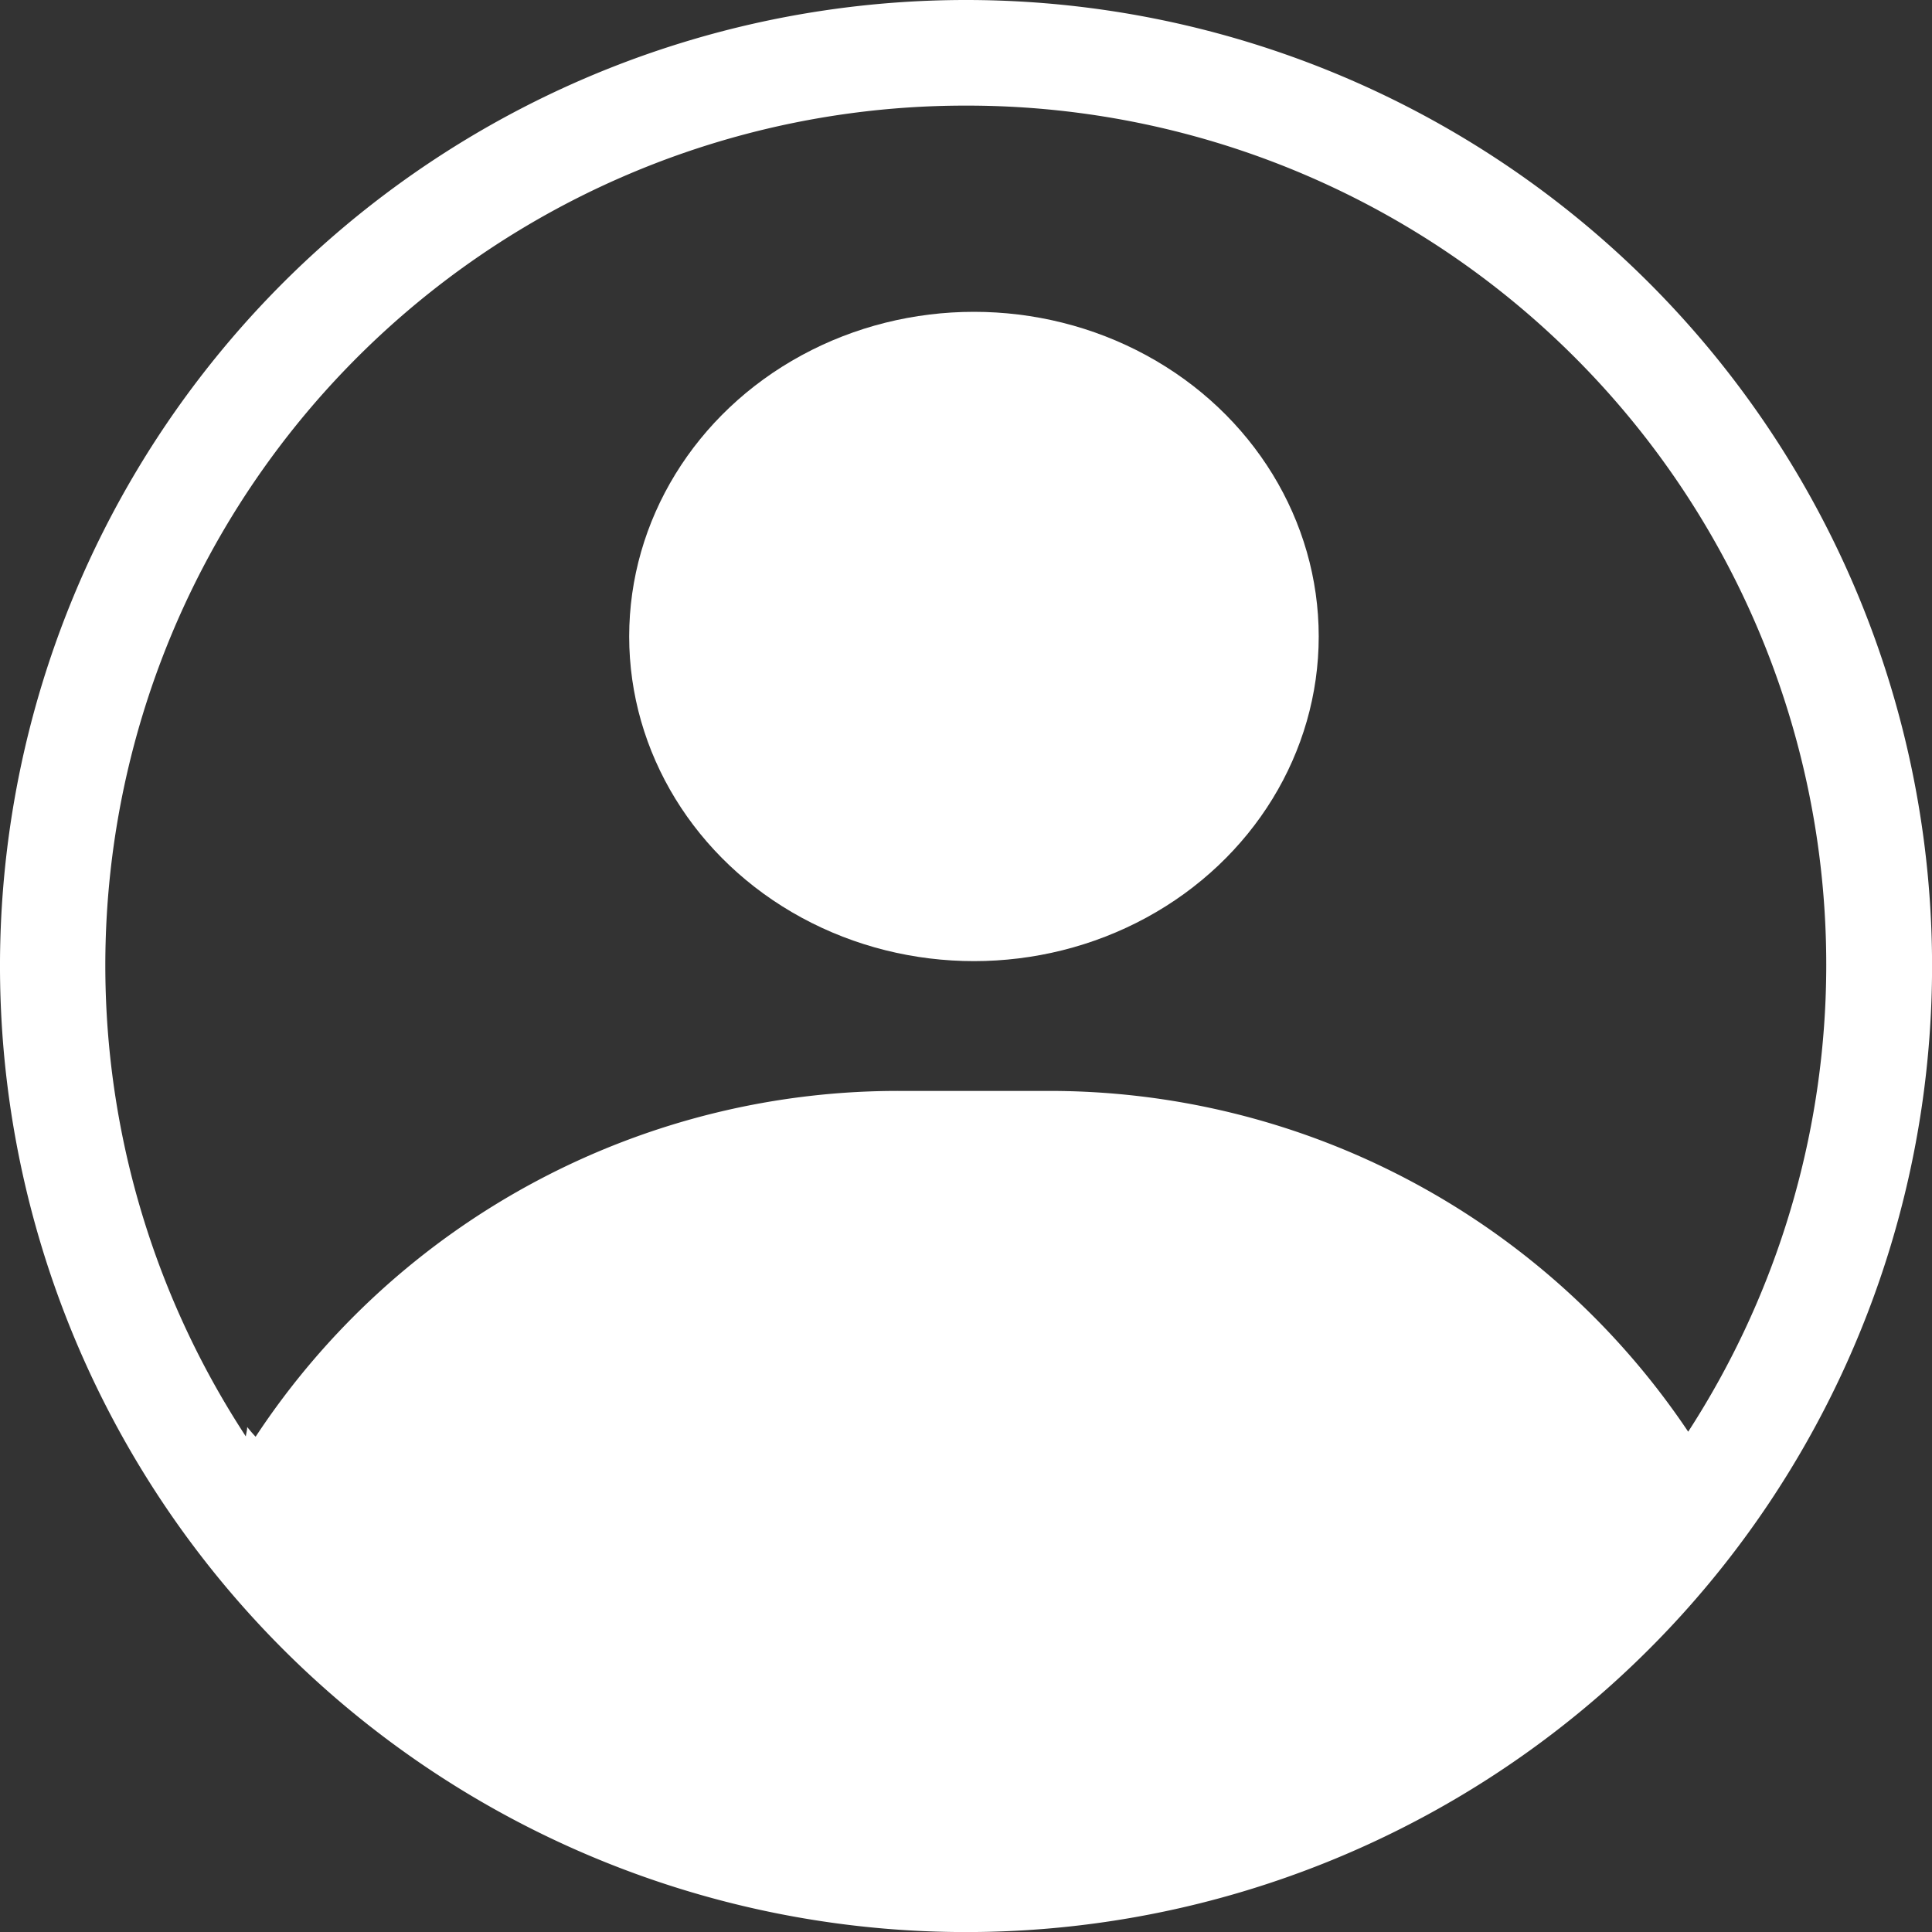
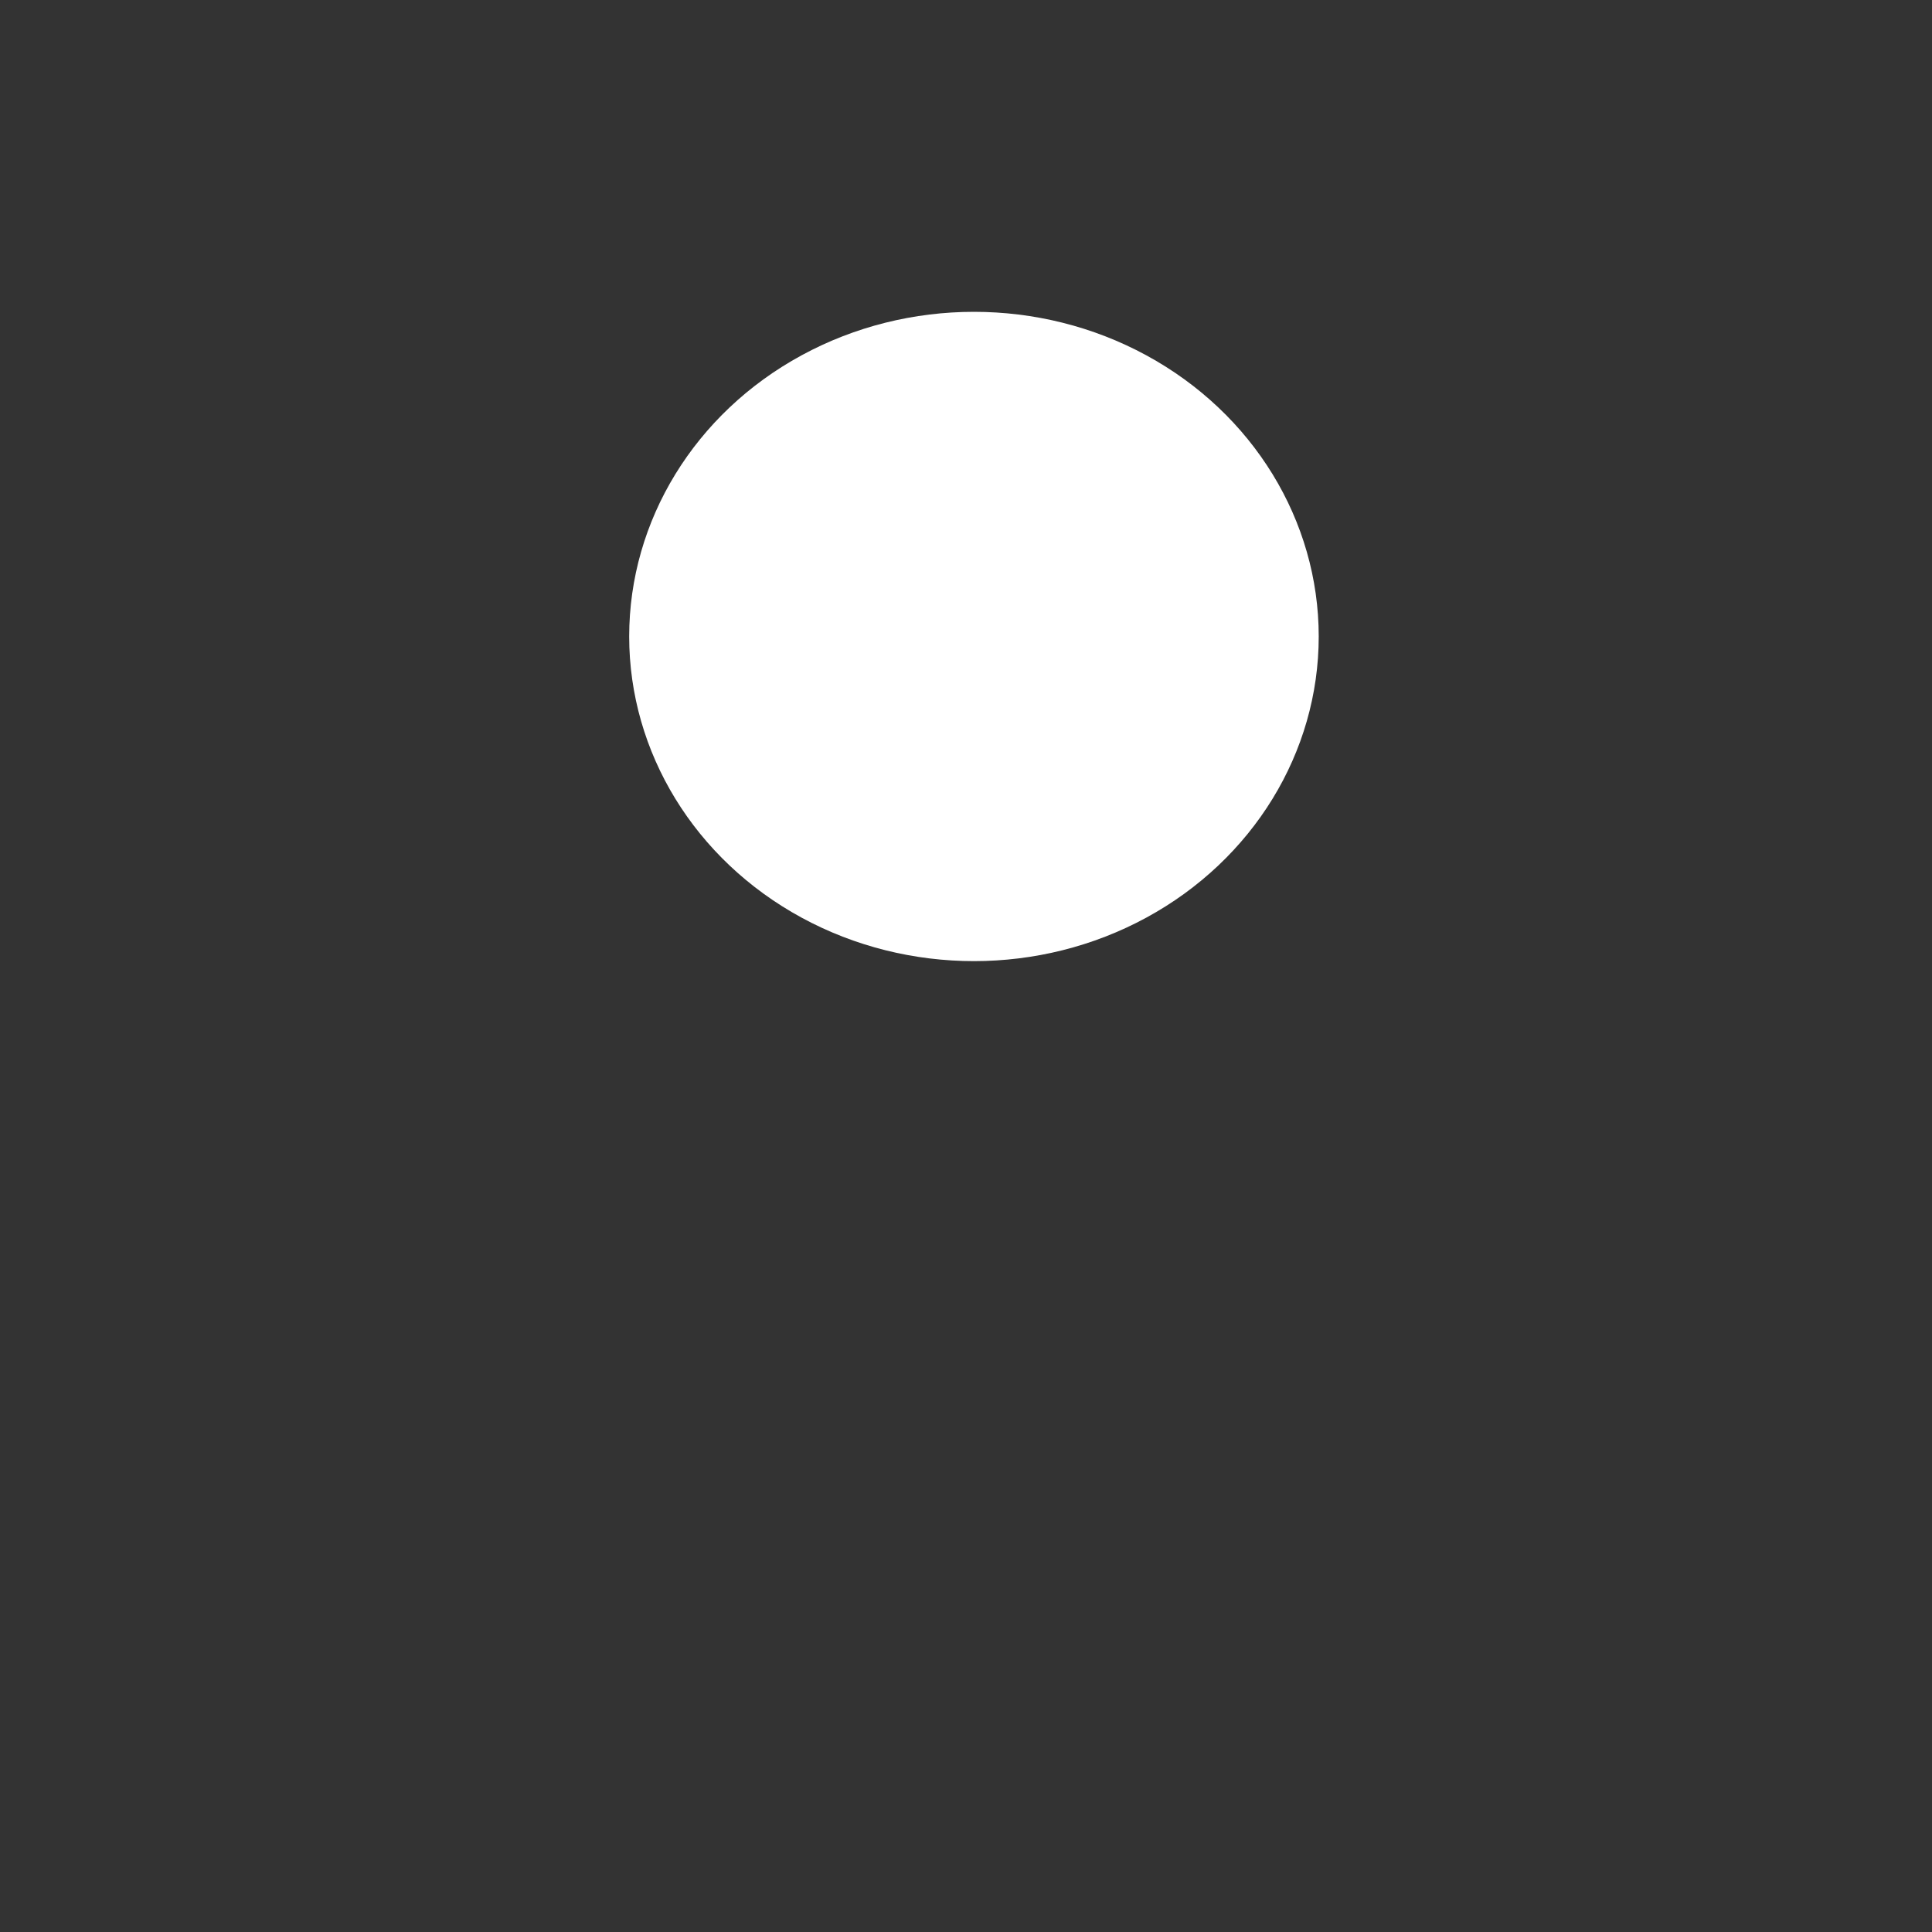
<svg xmlns="http://www.w3.org/2000/svg" height="30.731" viewBox="0 0 30.731 30.731" width="30.731">
  <rect x="0" y="0" width="30.731" height="30.731" fill="#333333" stroke="none" />
  <g fill="#fff">
    <ellipse cx="15.492" cy="10.124" rx="5.484" ry="5.164" />
-     <path d="m91.358 87.244a15.366 15.366 0 1 0 15.368 15.366 15.366 15.366 0 0 0 -15.368-15.366zm0 1.68a13.664 13.664 0 0 1 11.489 21.093 12.234 12.234 0 0 0 -10.268-5.42h-2.191a12.234 12.234 0 0 0 -10.328 5.5c-.047-.049-.09-.1-.134-.155 0 .05-.016.1-.022.15a13.676 13.676 0 0 1 11.458-21.168z" transform="translate(-75.994 -87.244)" />
  </g>
</svg>